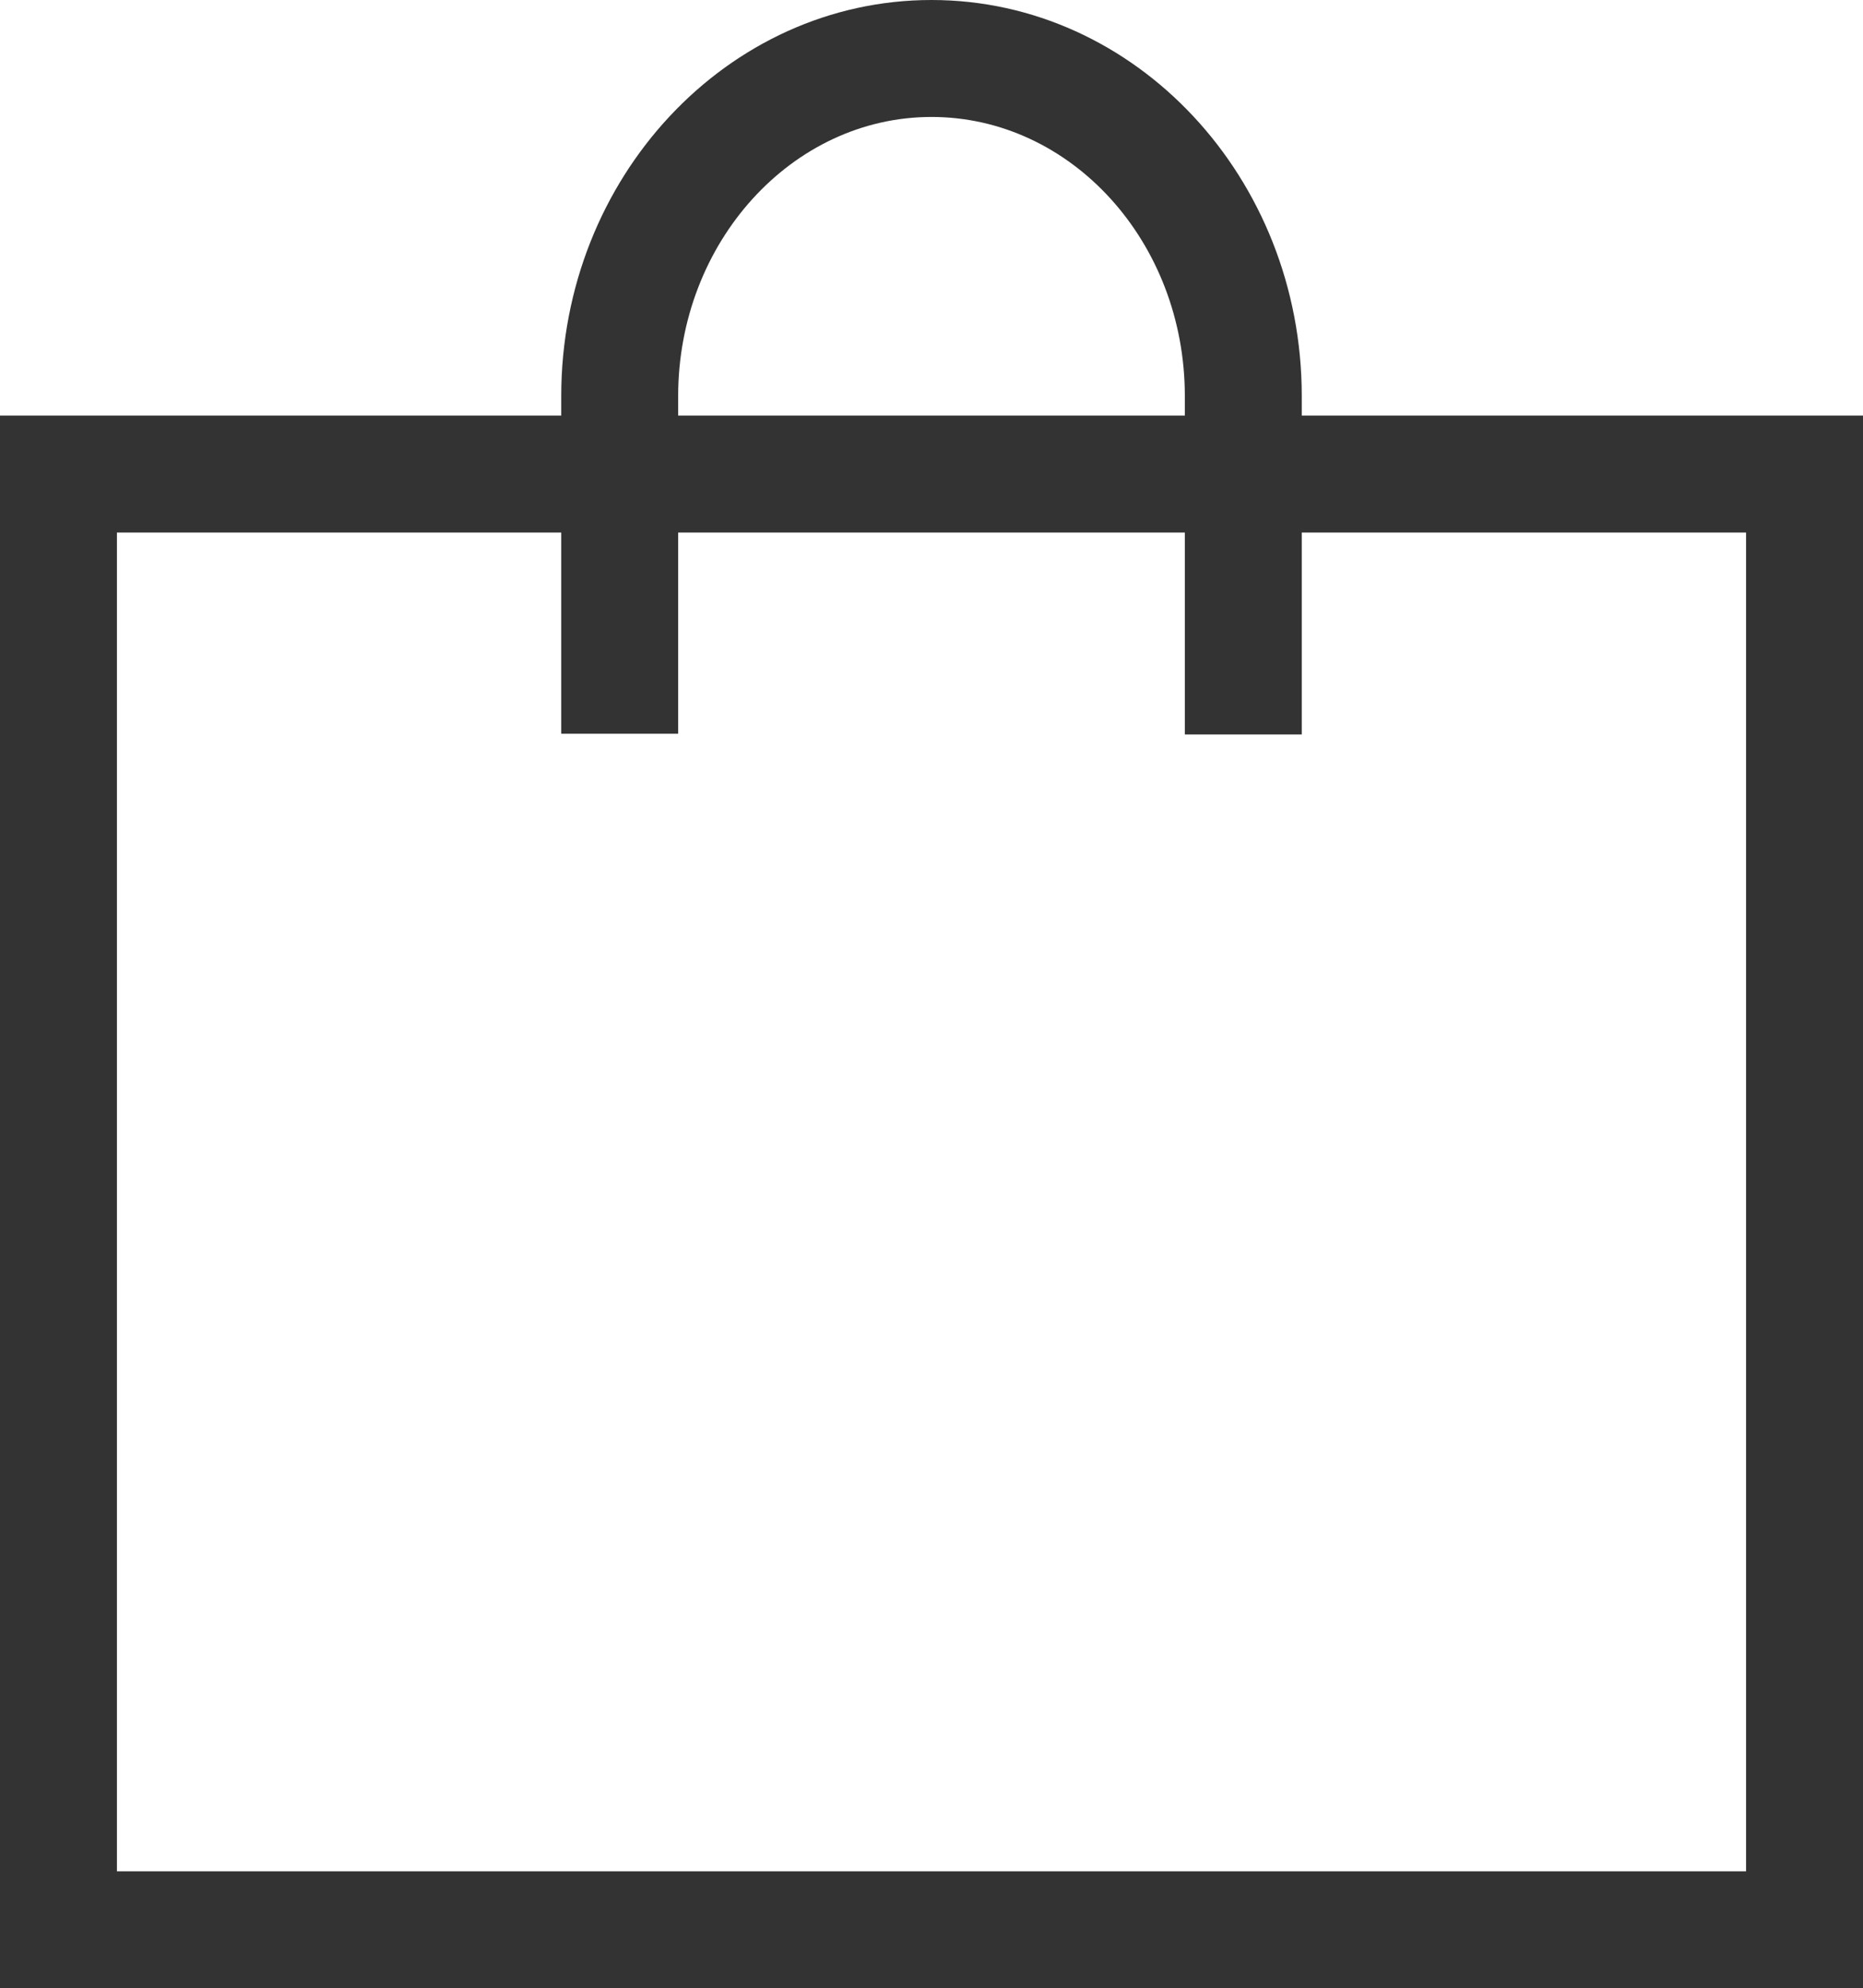
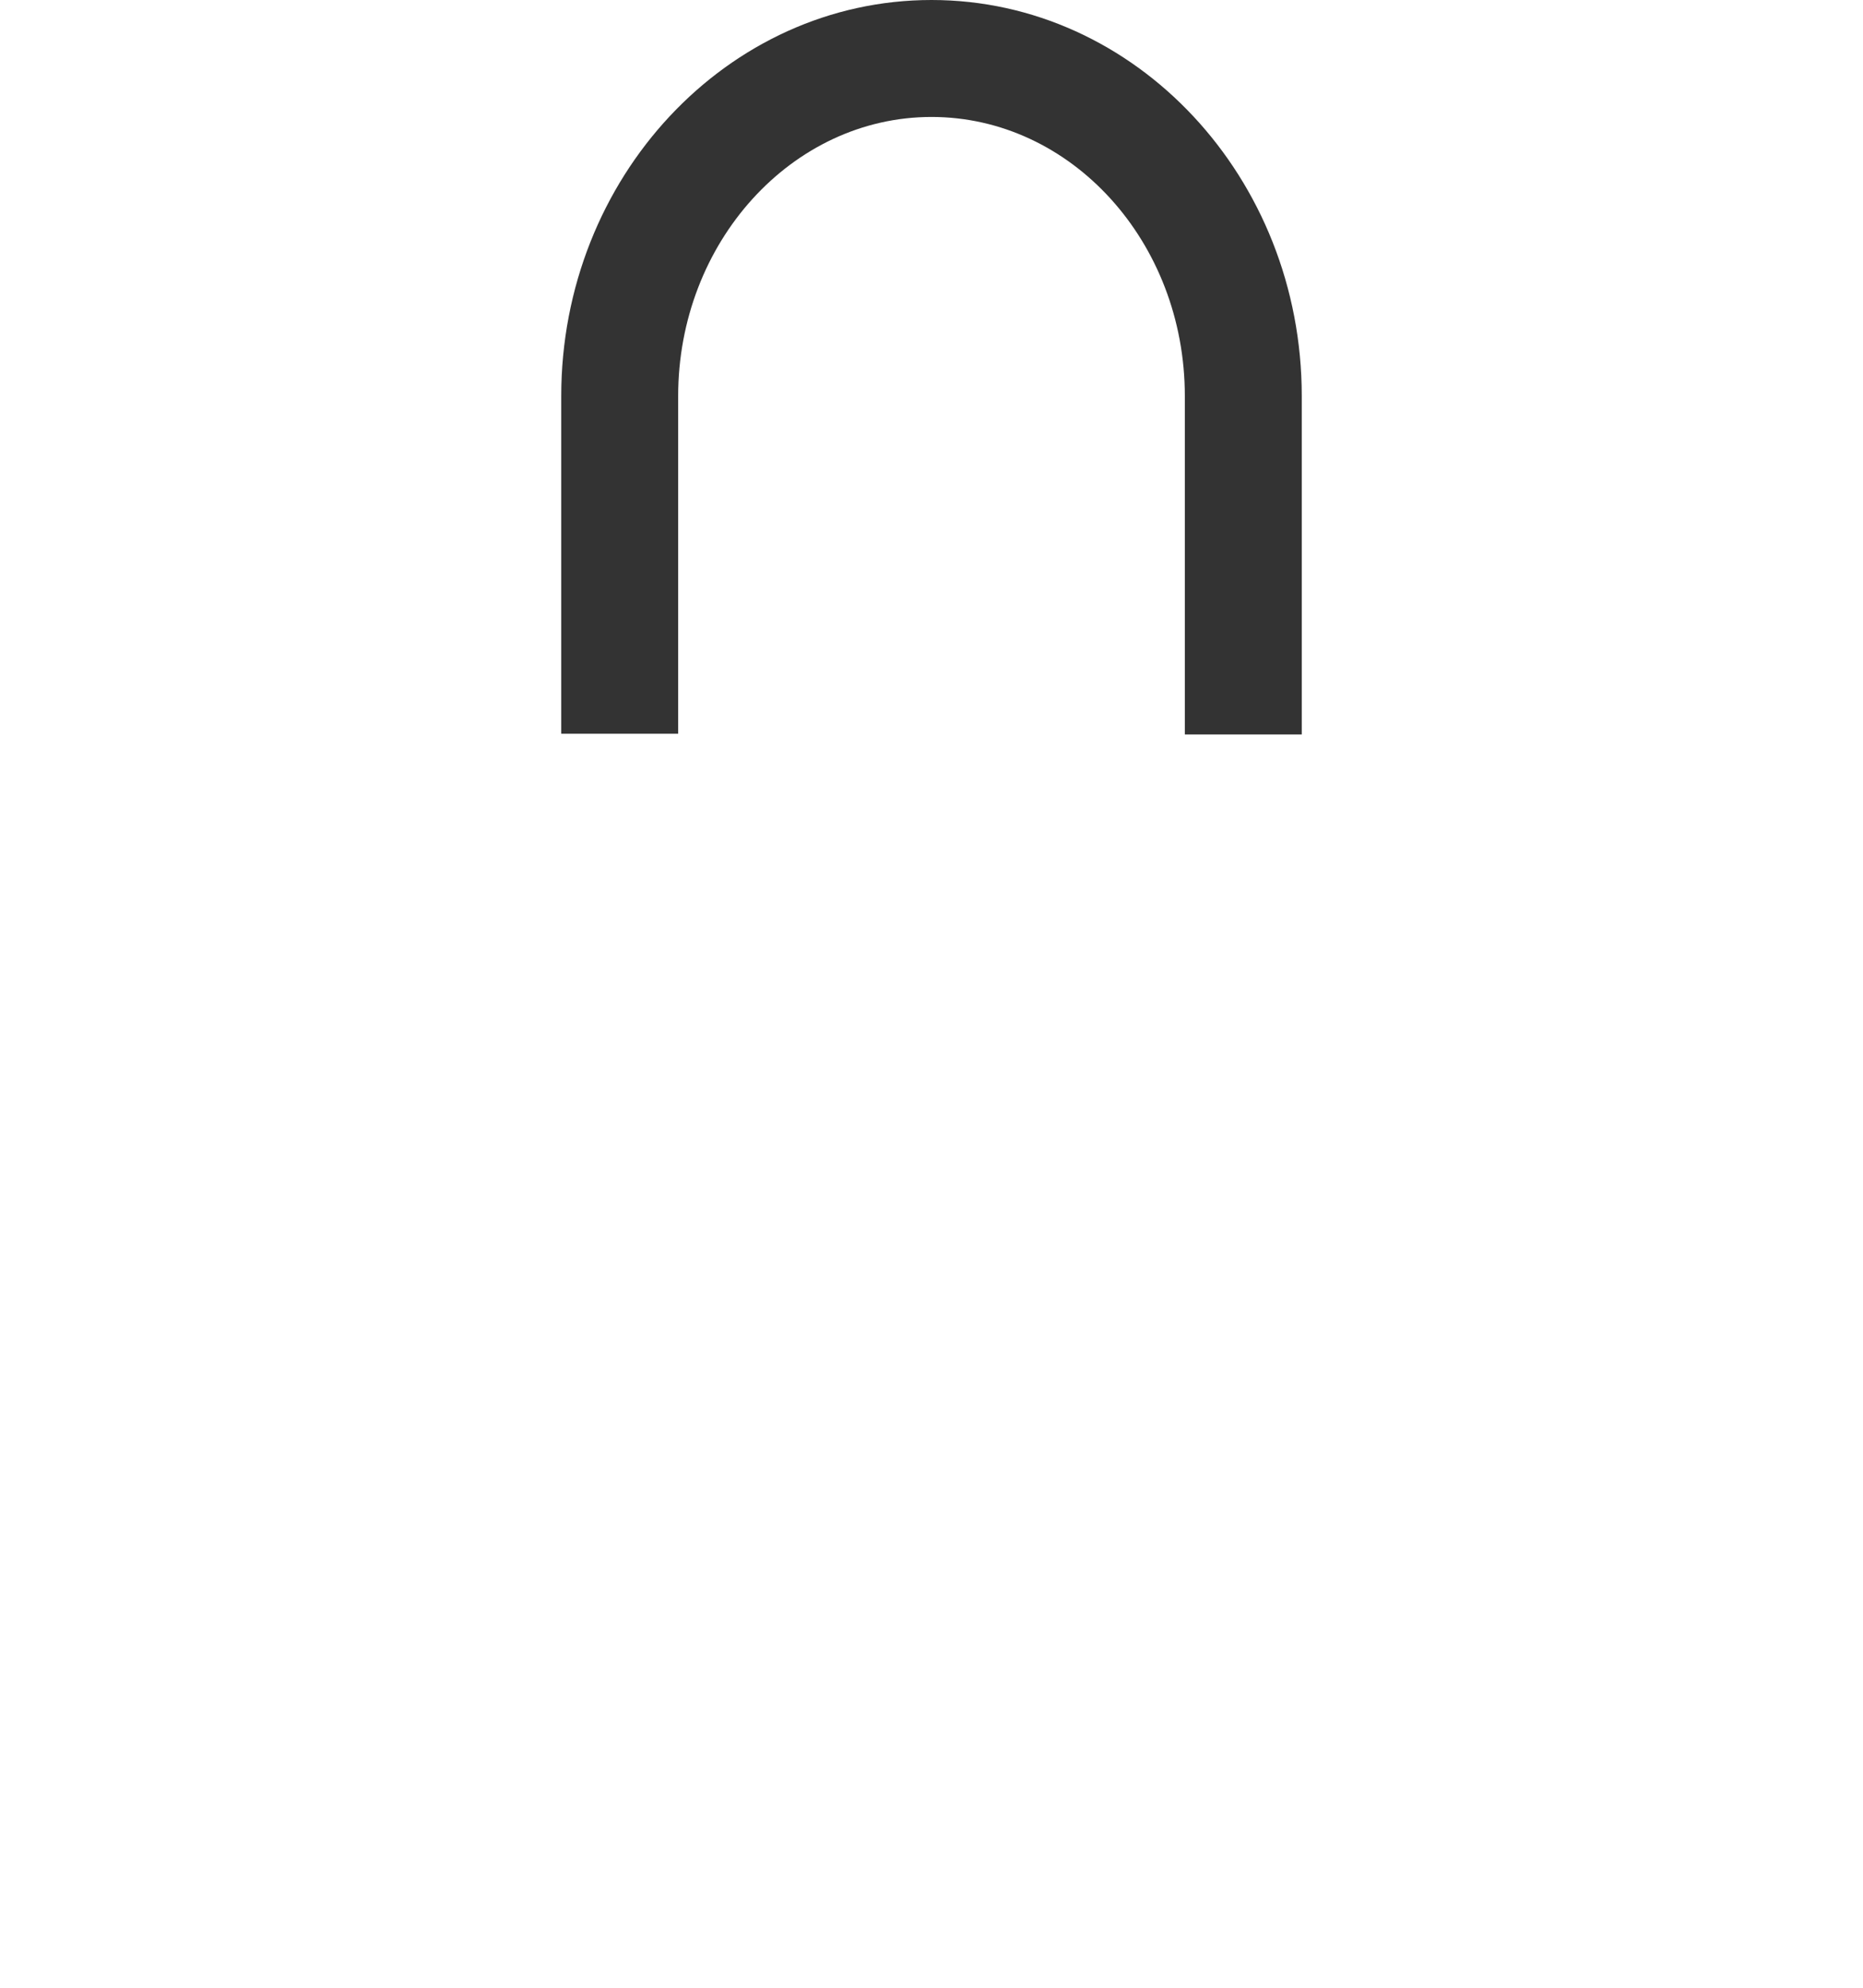
<svg xmlns="http://www.w3.org/2000/svg" id="_イヤー_2" viewBox="0 0 23.9 25.5" width="23.9" height="25.5">
  <defs>
    <style>.cls-1{fill:#333;}</style>
  </defs>
  <g id="_ッダフッタ">
    <g>
-       <path class="cls-1" d="M23.9,25.5H0V5.33H23.9V25.5ZM1.5,24H22.4V6.83H1.5V24Z" />
      <path class="cls-1" d="M16.7,9.42h-1.5V5.08c0-1.98-1.46-3.58-3.25-3.58s-3.25,1.61-3.25,3.58v4.33h-1.5V5.08C7.2,2.28,9.33,0,11.95,0s4.75,2.28,4.75,5.08v4.33Z" />
    </g>
  </g>
</svg>